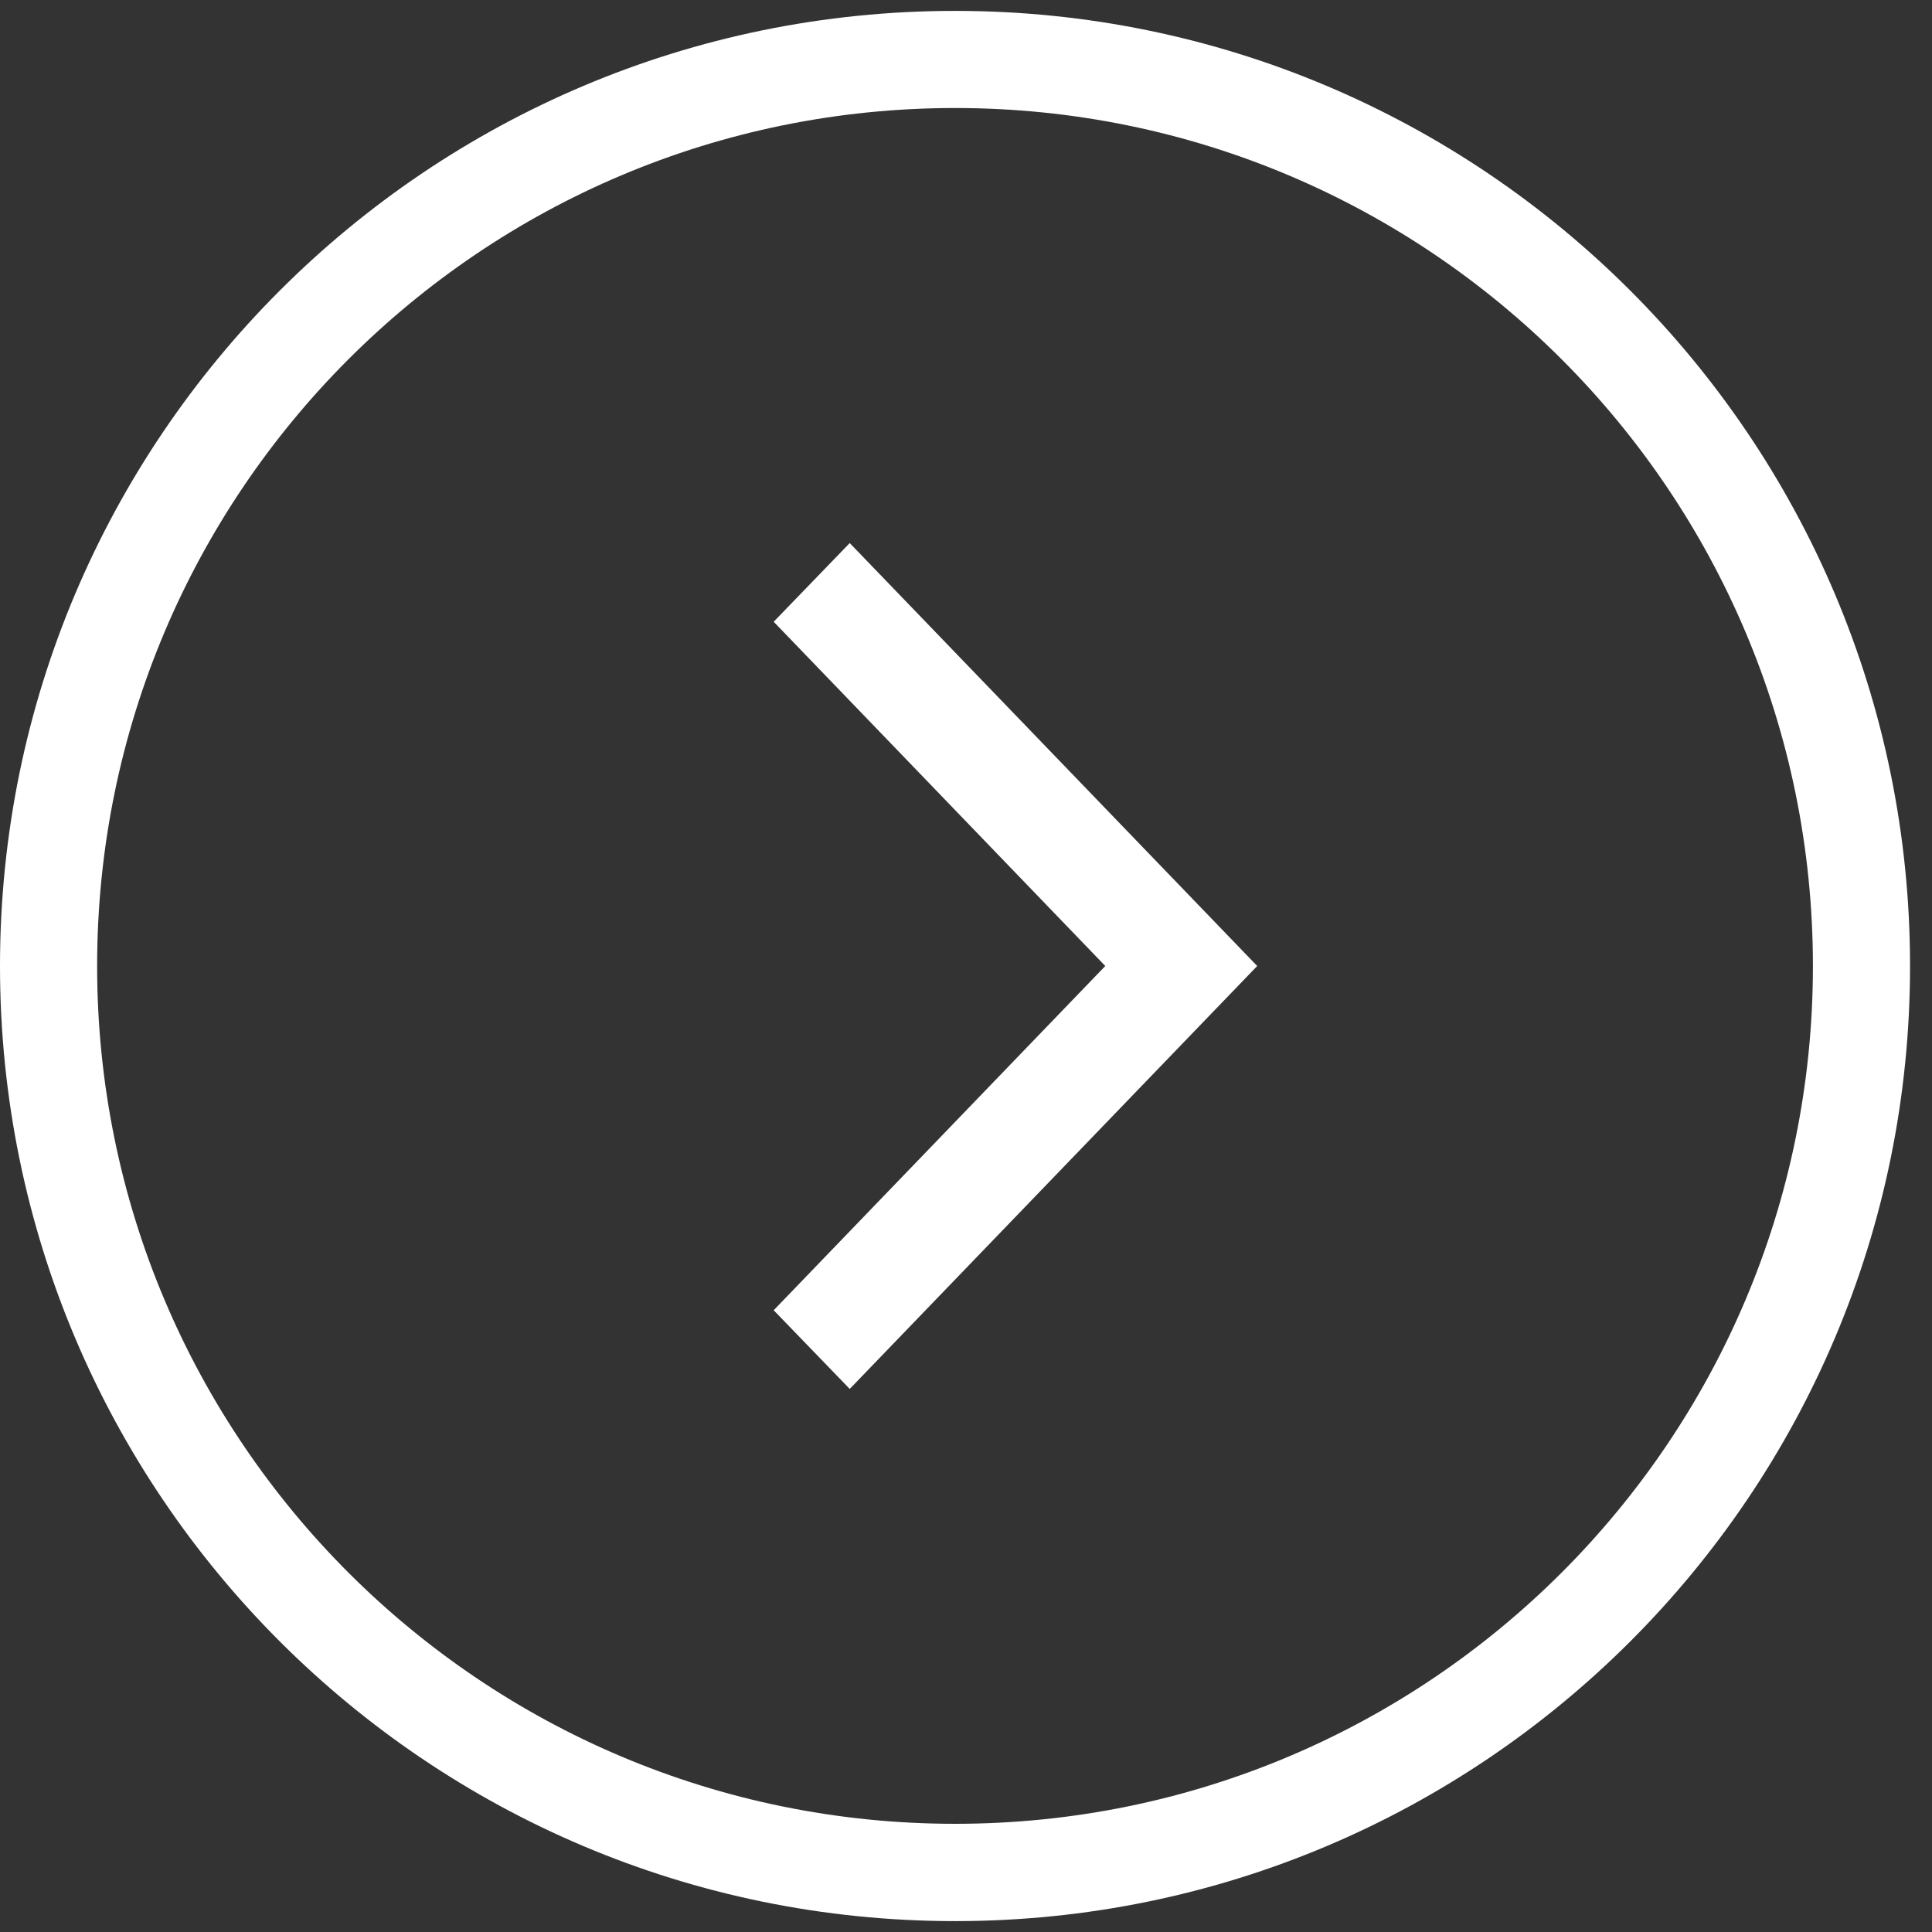
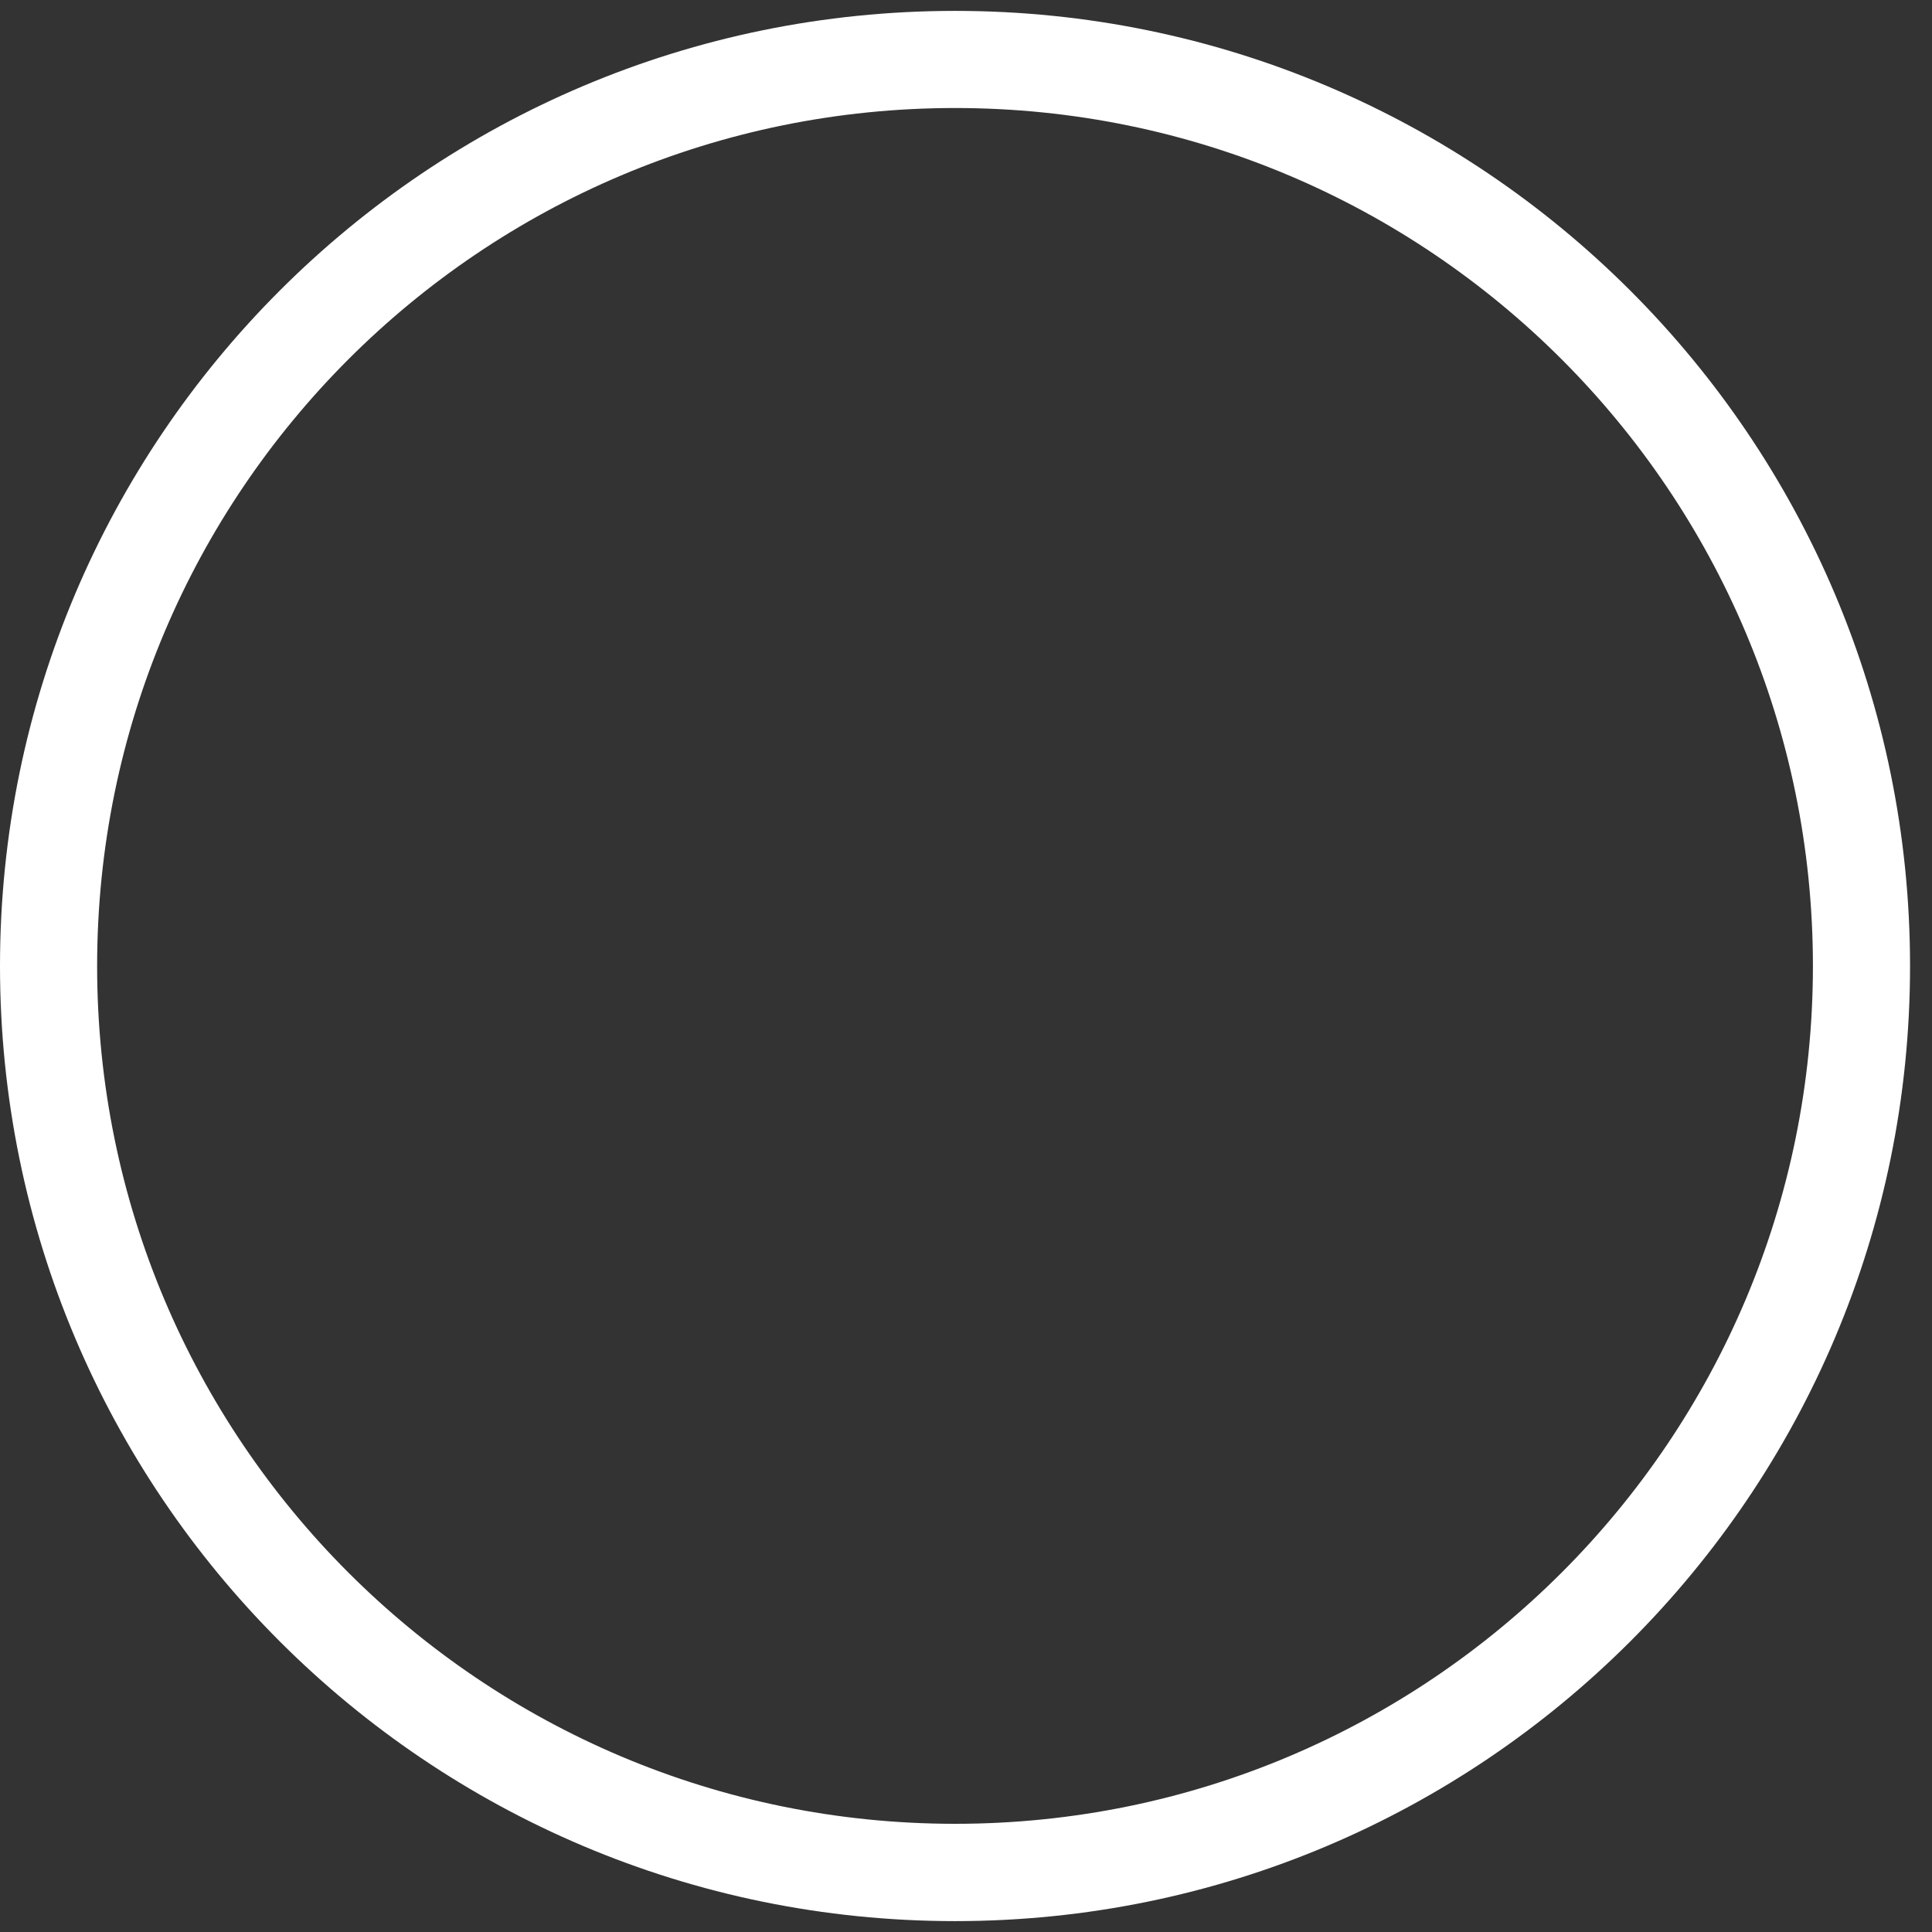
<svg xmlns="http://www.w3.org/2000/svg" width="11" height="11" viewBox="0 0 11 11" fill="none">
  <rect x="0" y="0" width="11" height="11" fill="#333333" stroke="none" />
-   <path d="M6.293 5.5L4.405 3.54L4.838 3.092L7.158 5.5L4.838 7.908L4.405 7.46L6.293 5.5Z" fill="white" />
  <path fill-rule="evenodd" clip-rule="evenodd" d="M5.438 0.615C2.74 0.615 0.553 2.802 0.553 5.5C0.553 8.198 2.74 10.384 5.438 10.384C8.135 10.384 10.322 8.198 10.322 5.5C10.322 2.802 8.135 0.615 5.438 0.615ZM0 5.5C0 2.497 2.434 0.062 5.438 0.062C8.441 0.062 10.875 2.497 10.875 5.5C10.875 8.503 8.441 10.938 5.438 10.938C2.434 10.938 0 8.503 0 5.5Z" fill="white" />
</svg>